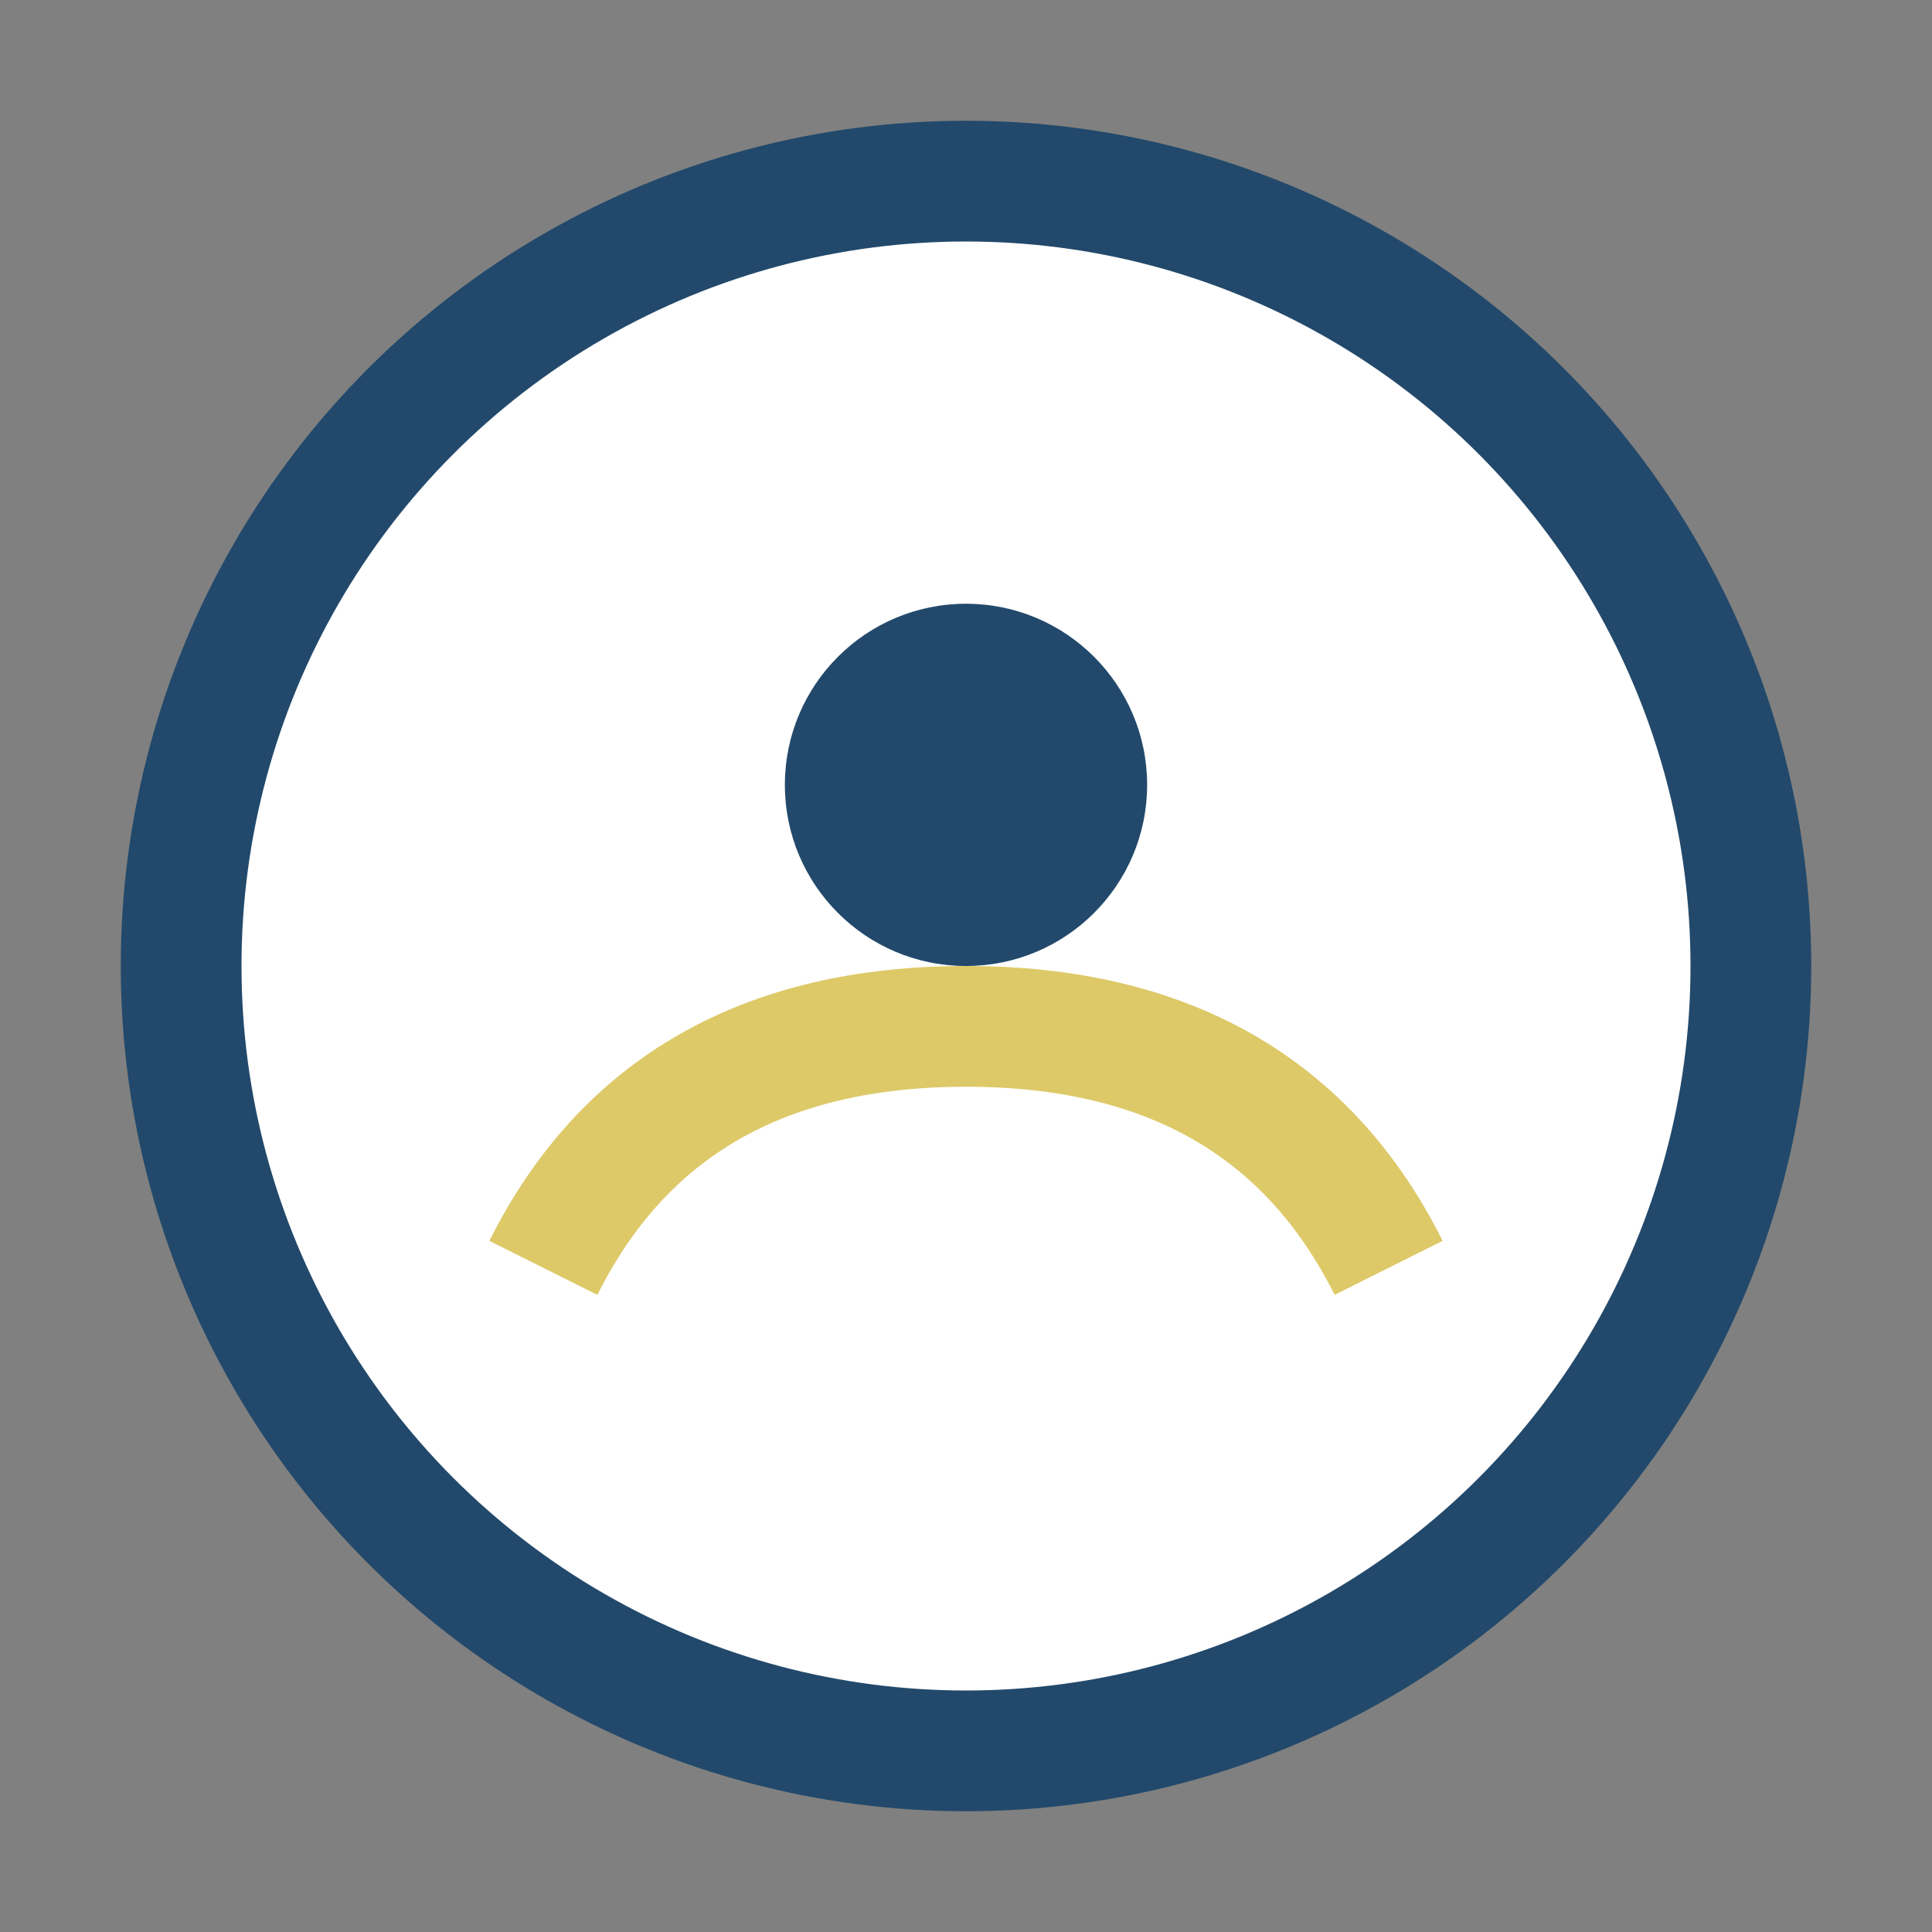
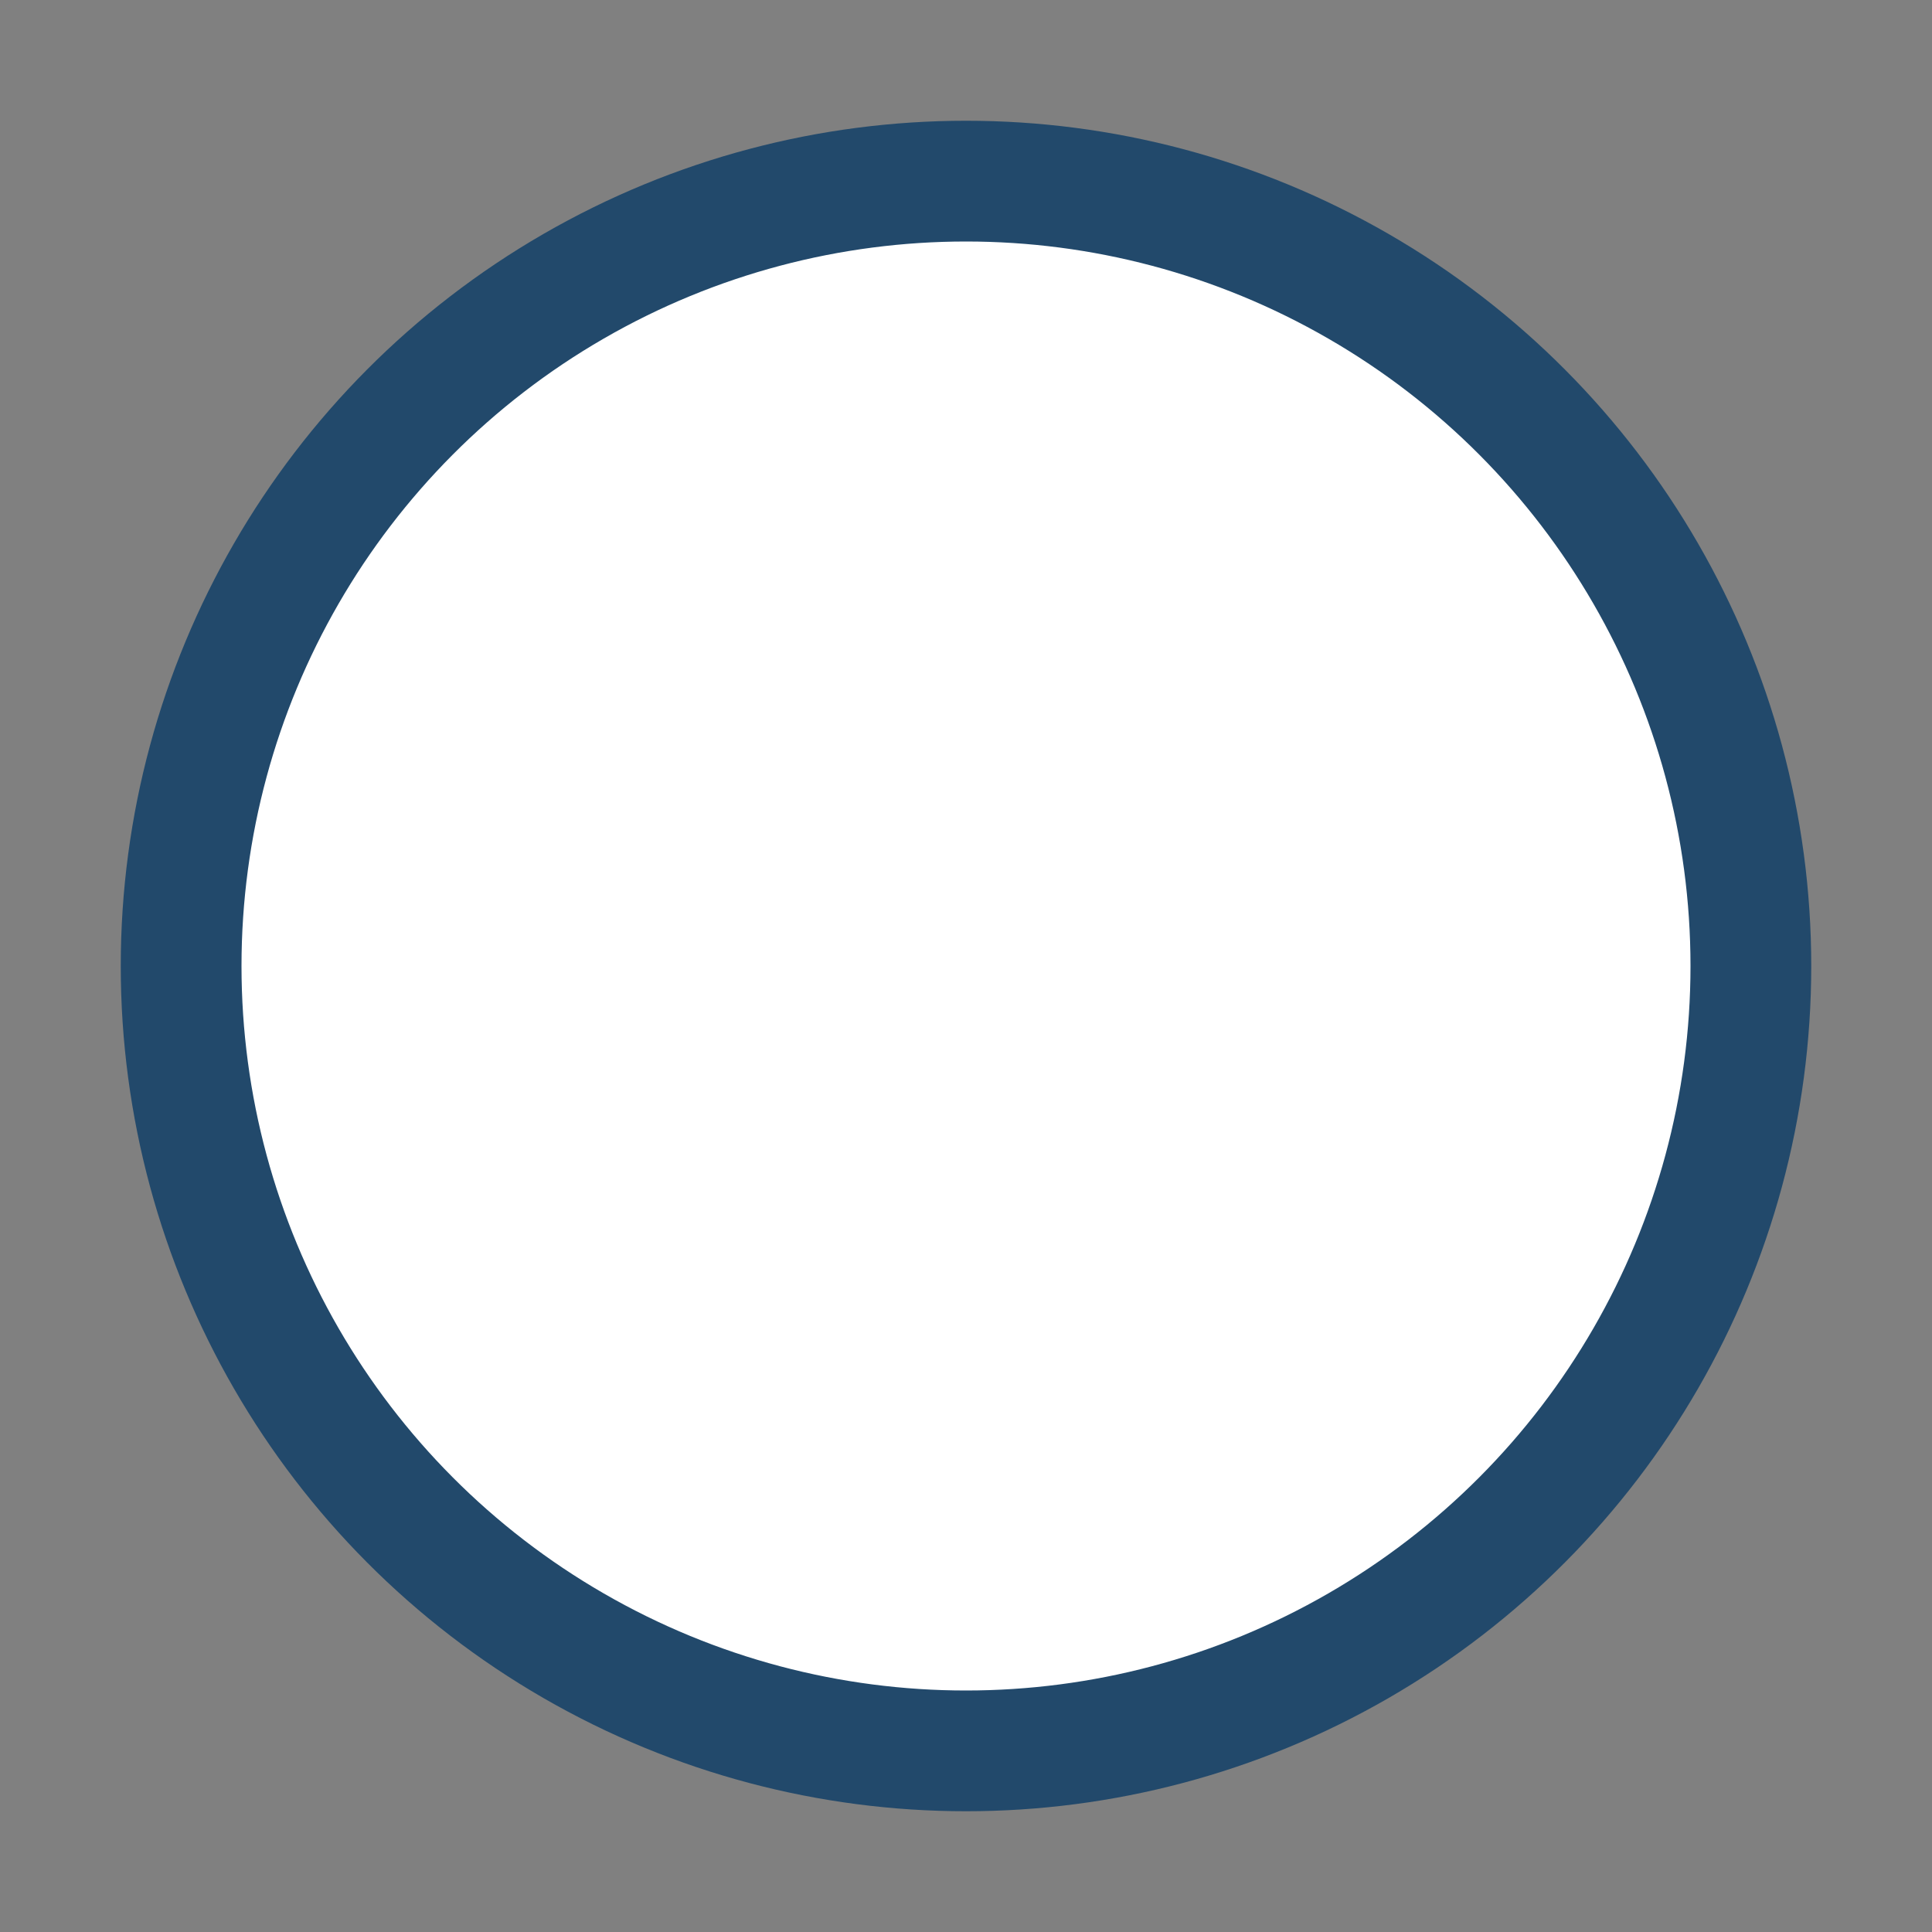
<svg xmlns="http://www.w3.org/2000/svg" width="32" height="32" viewBox="0 0 32 32">
  <rect x="0" y="0" width="32" height="32" fill="#808080" stroke="none" />
  <circle cx="16" cy="16" r="13" stroke="#22496B" stroke-width="2" fill="#FFF" />
-   <path d="M9 21q2-4 7-4t7 4" stroke="#DDC968" stroke-width="2" fill="none" />
-   <circle cx="16" cy="13" r="3" fill="#22496B" />
</svg>